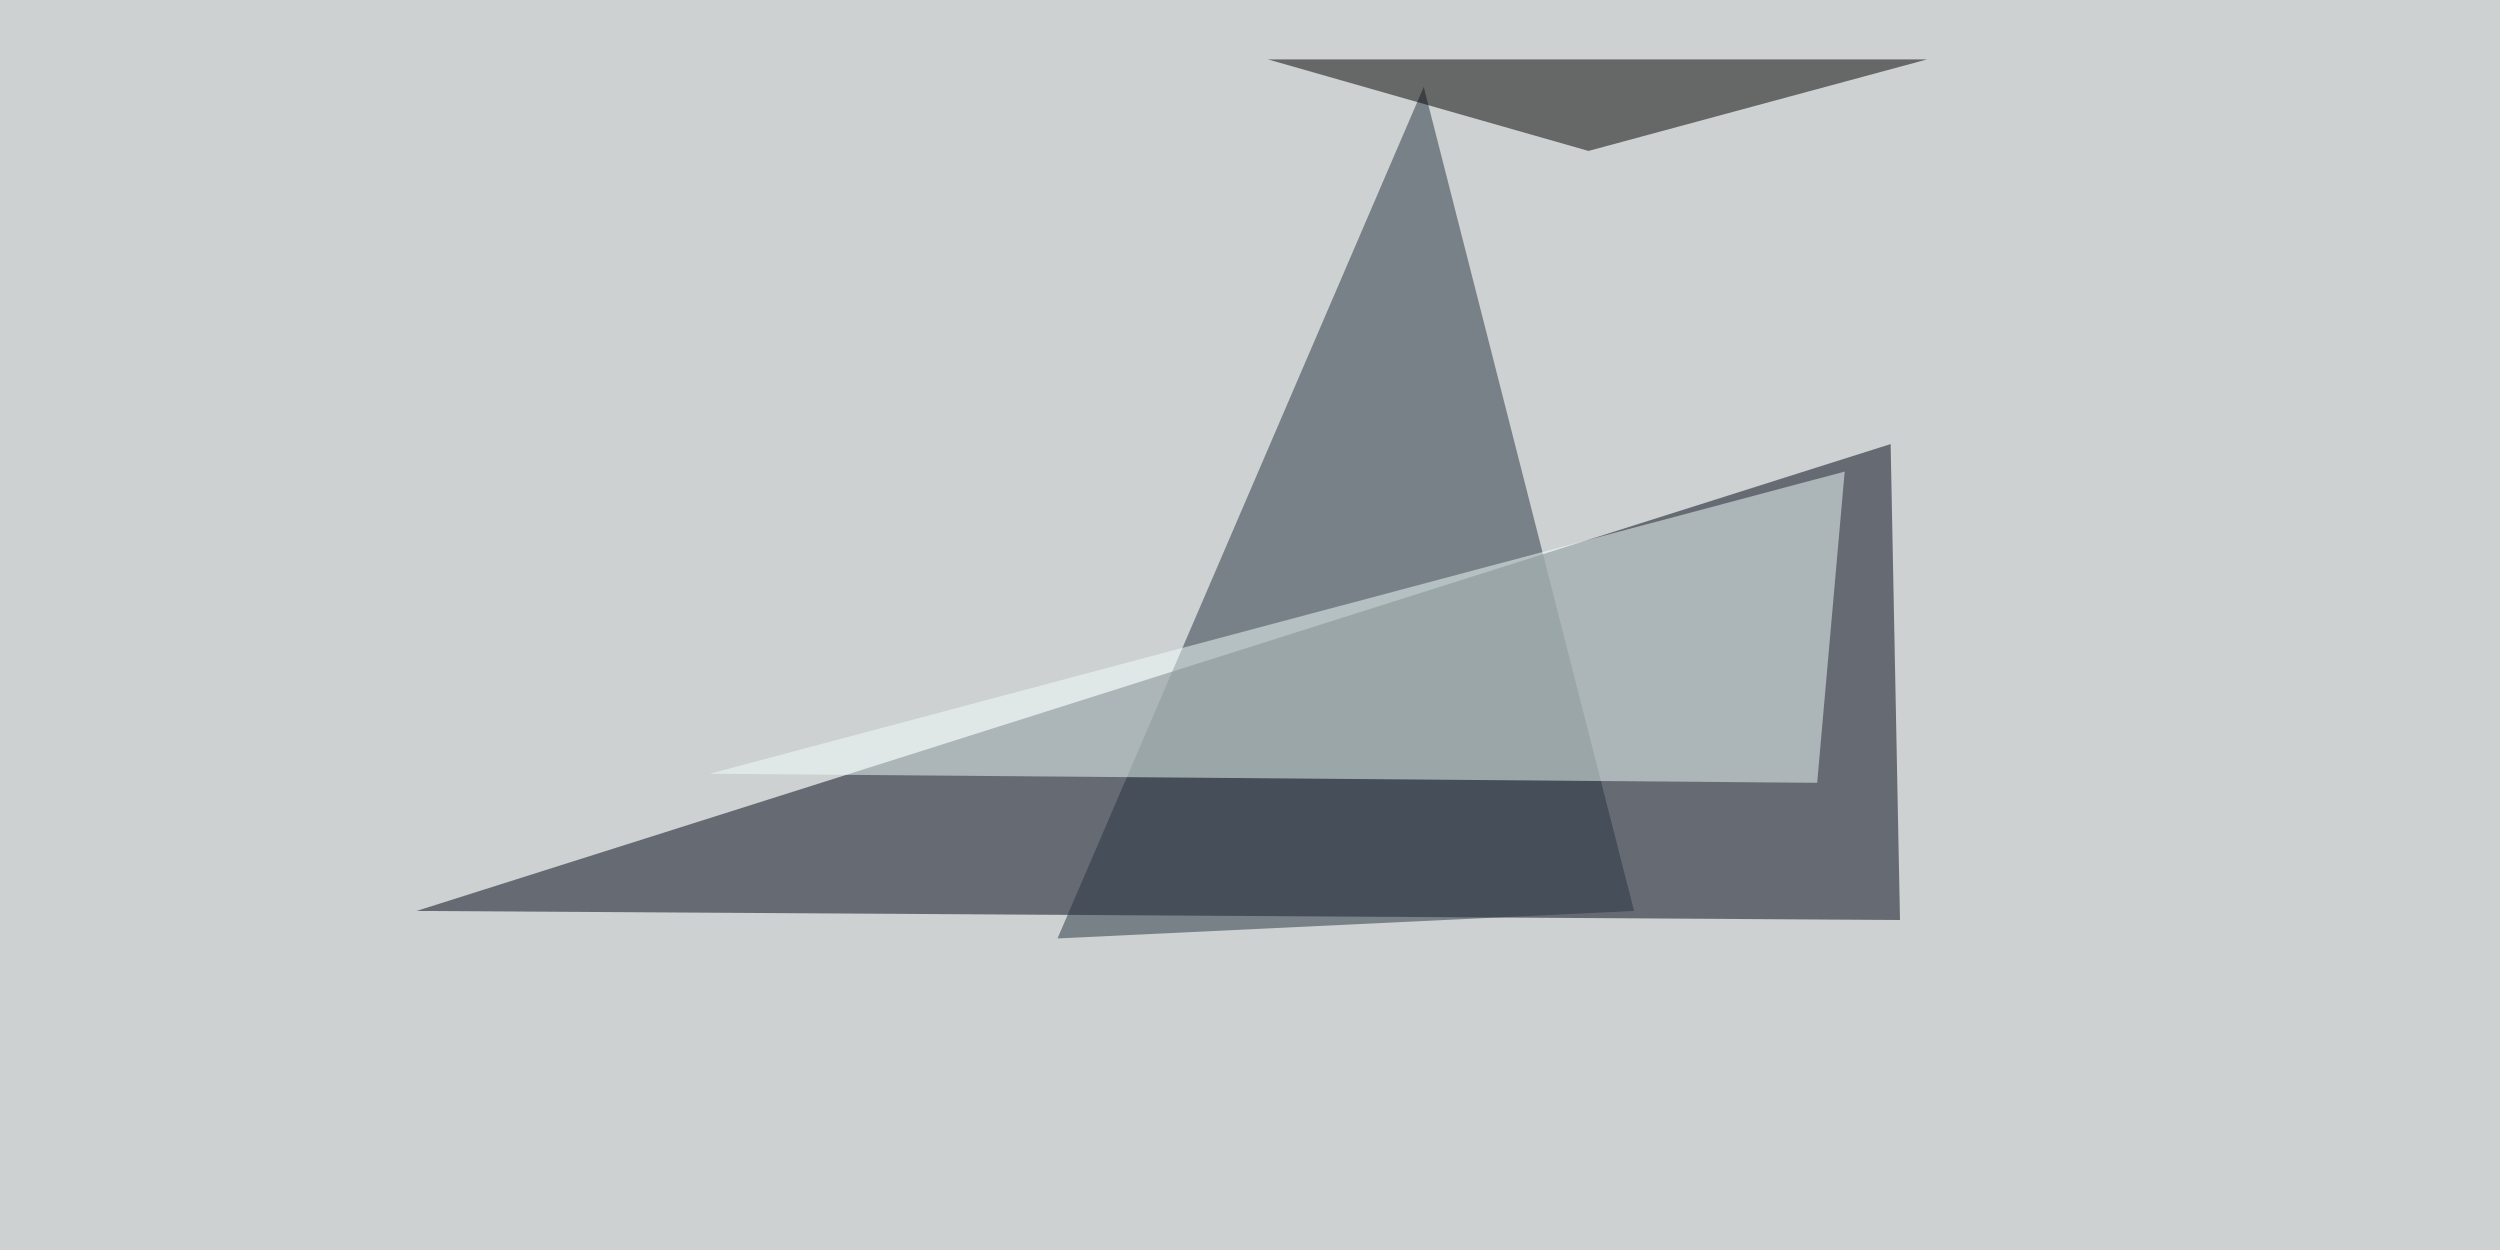
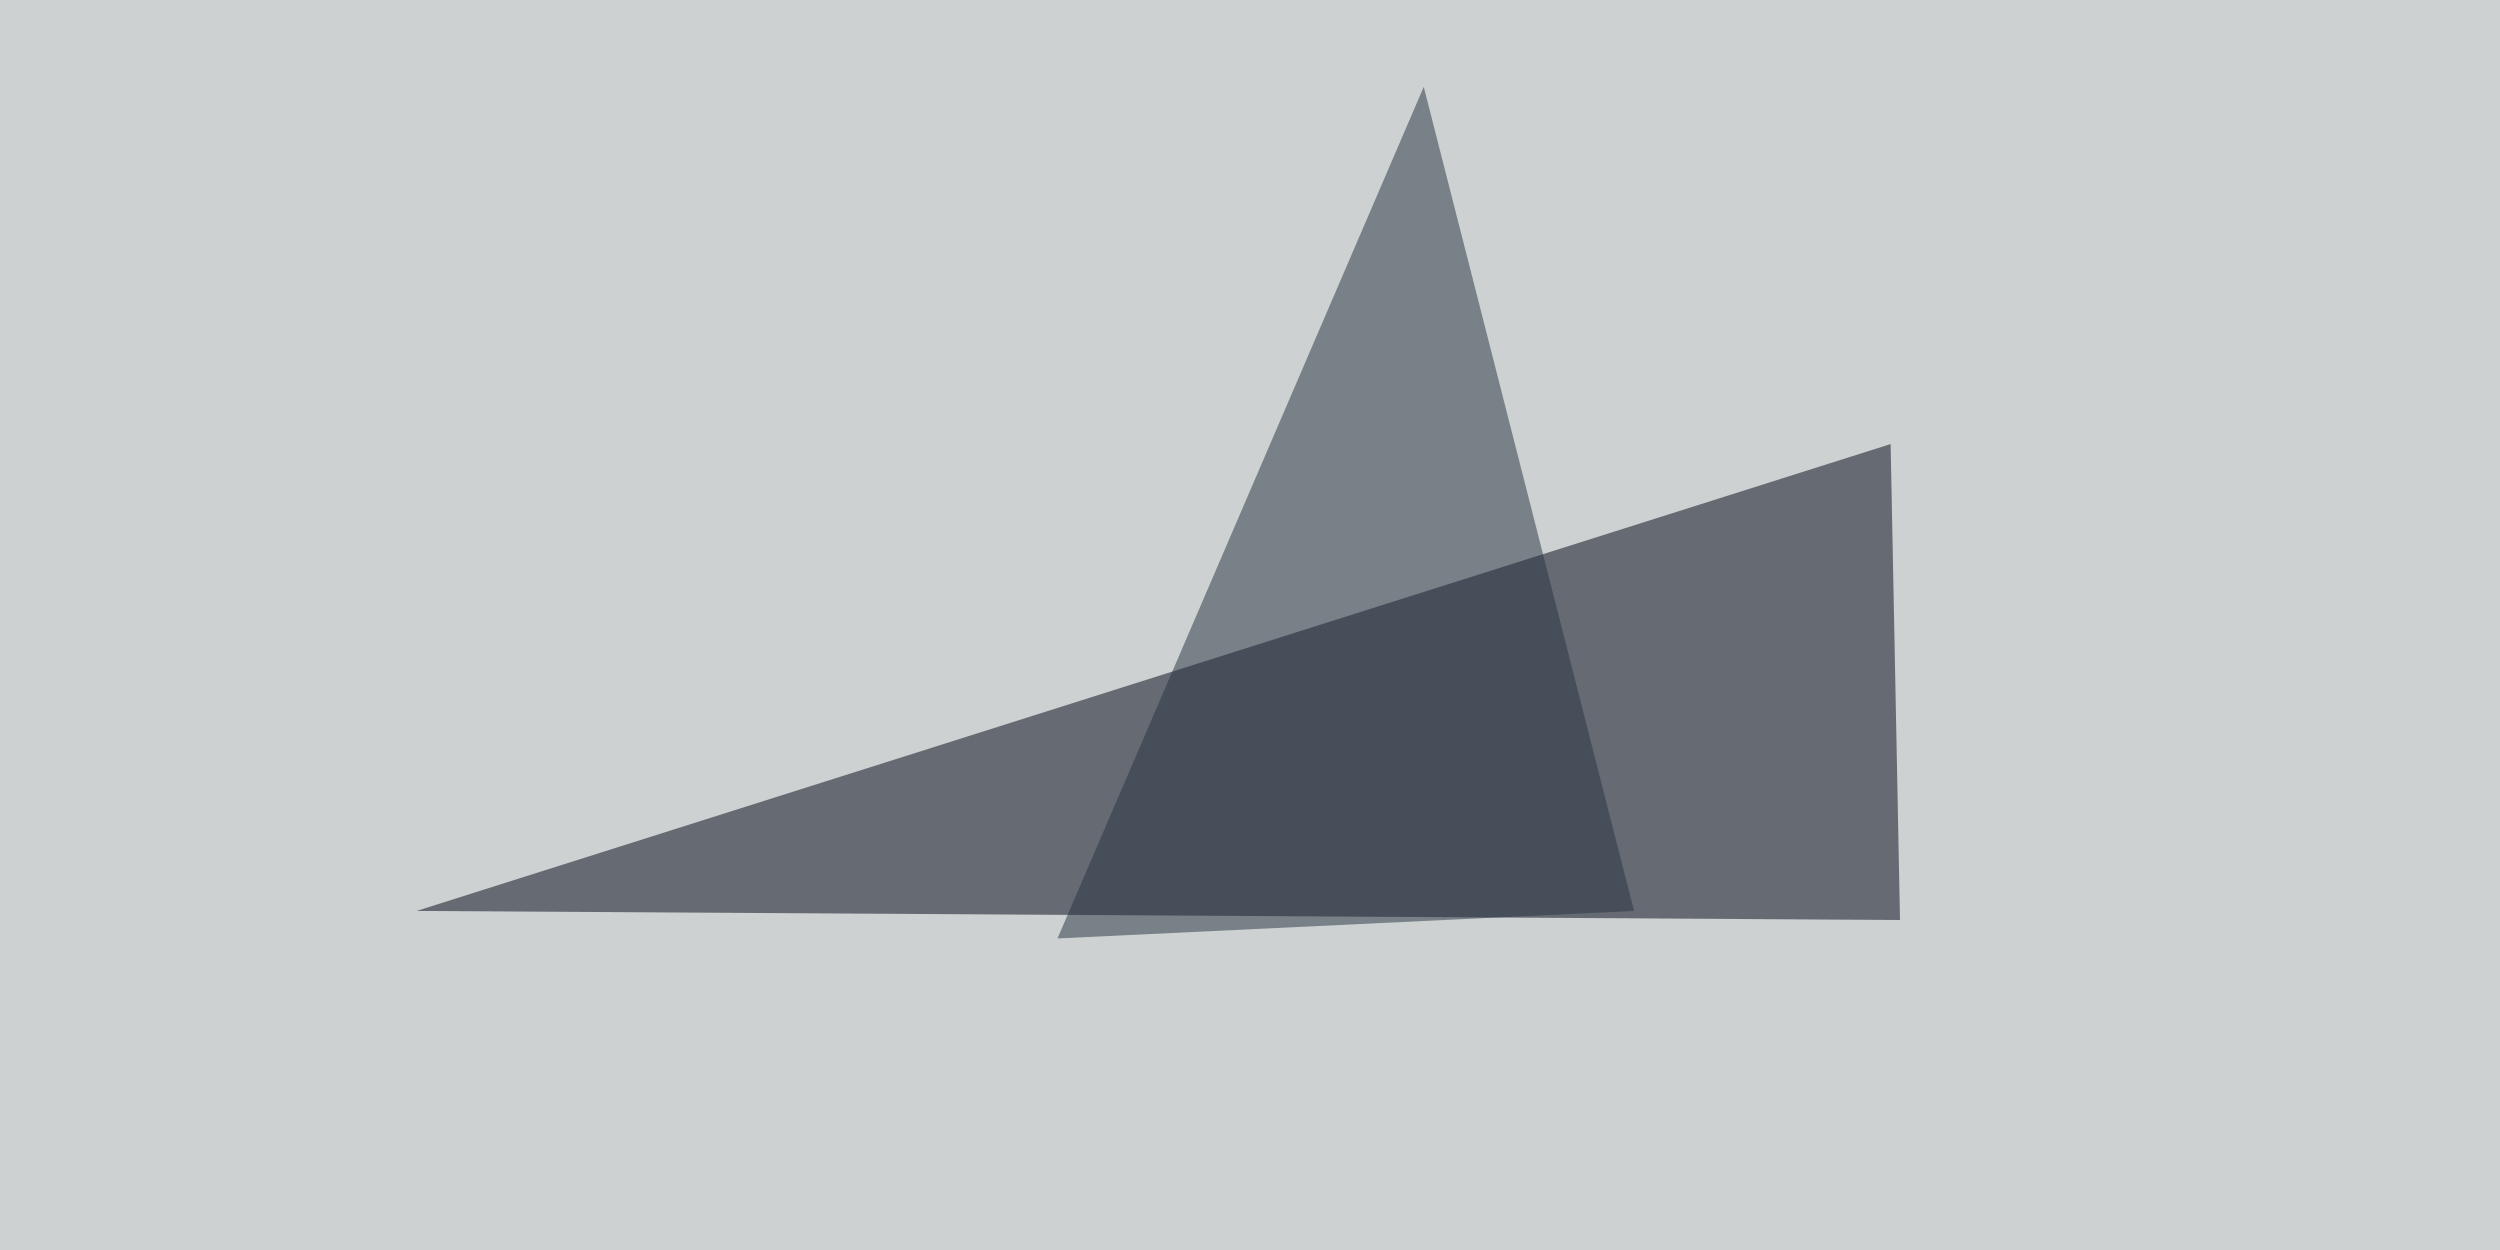
<svg xmlns="http://www.w3.org/2000/svg" width="800" height="400">
  <filter id="a">
    <feGaussianBlur stdDeviation="55" />
  </filter>
  <rect width="100%" height="100%" fill="#cdd1d1" />
  <g filter="url(#a)">
    <g fill-opacity=".5">
      <path fill="#000517" d="M133.3 291.5L605 142.1l3 152.3z" />
      <path fill="#253240" d="M455.6 27.8l67.3 263.7-184.5 8.8z" />
-       <path fill="#f3fffc" d="M581.5 250.5l8.8-99.6-363.2 96.7z" />
-       <path d="M616.7 19h-211l102.6 29.3z" />
    </g>
  </g>
</svg>